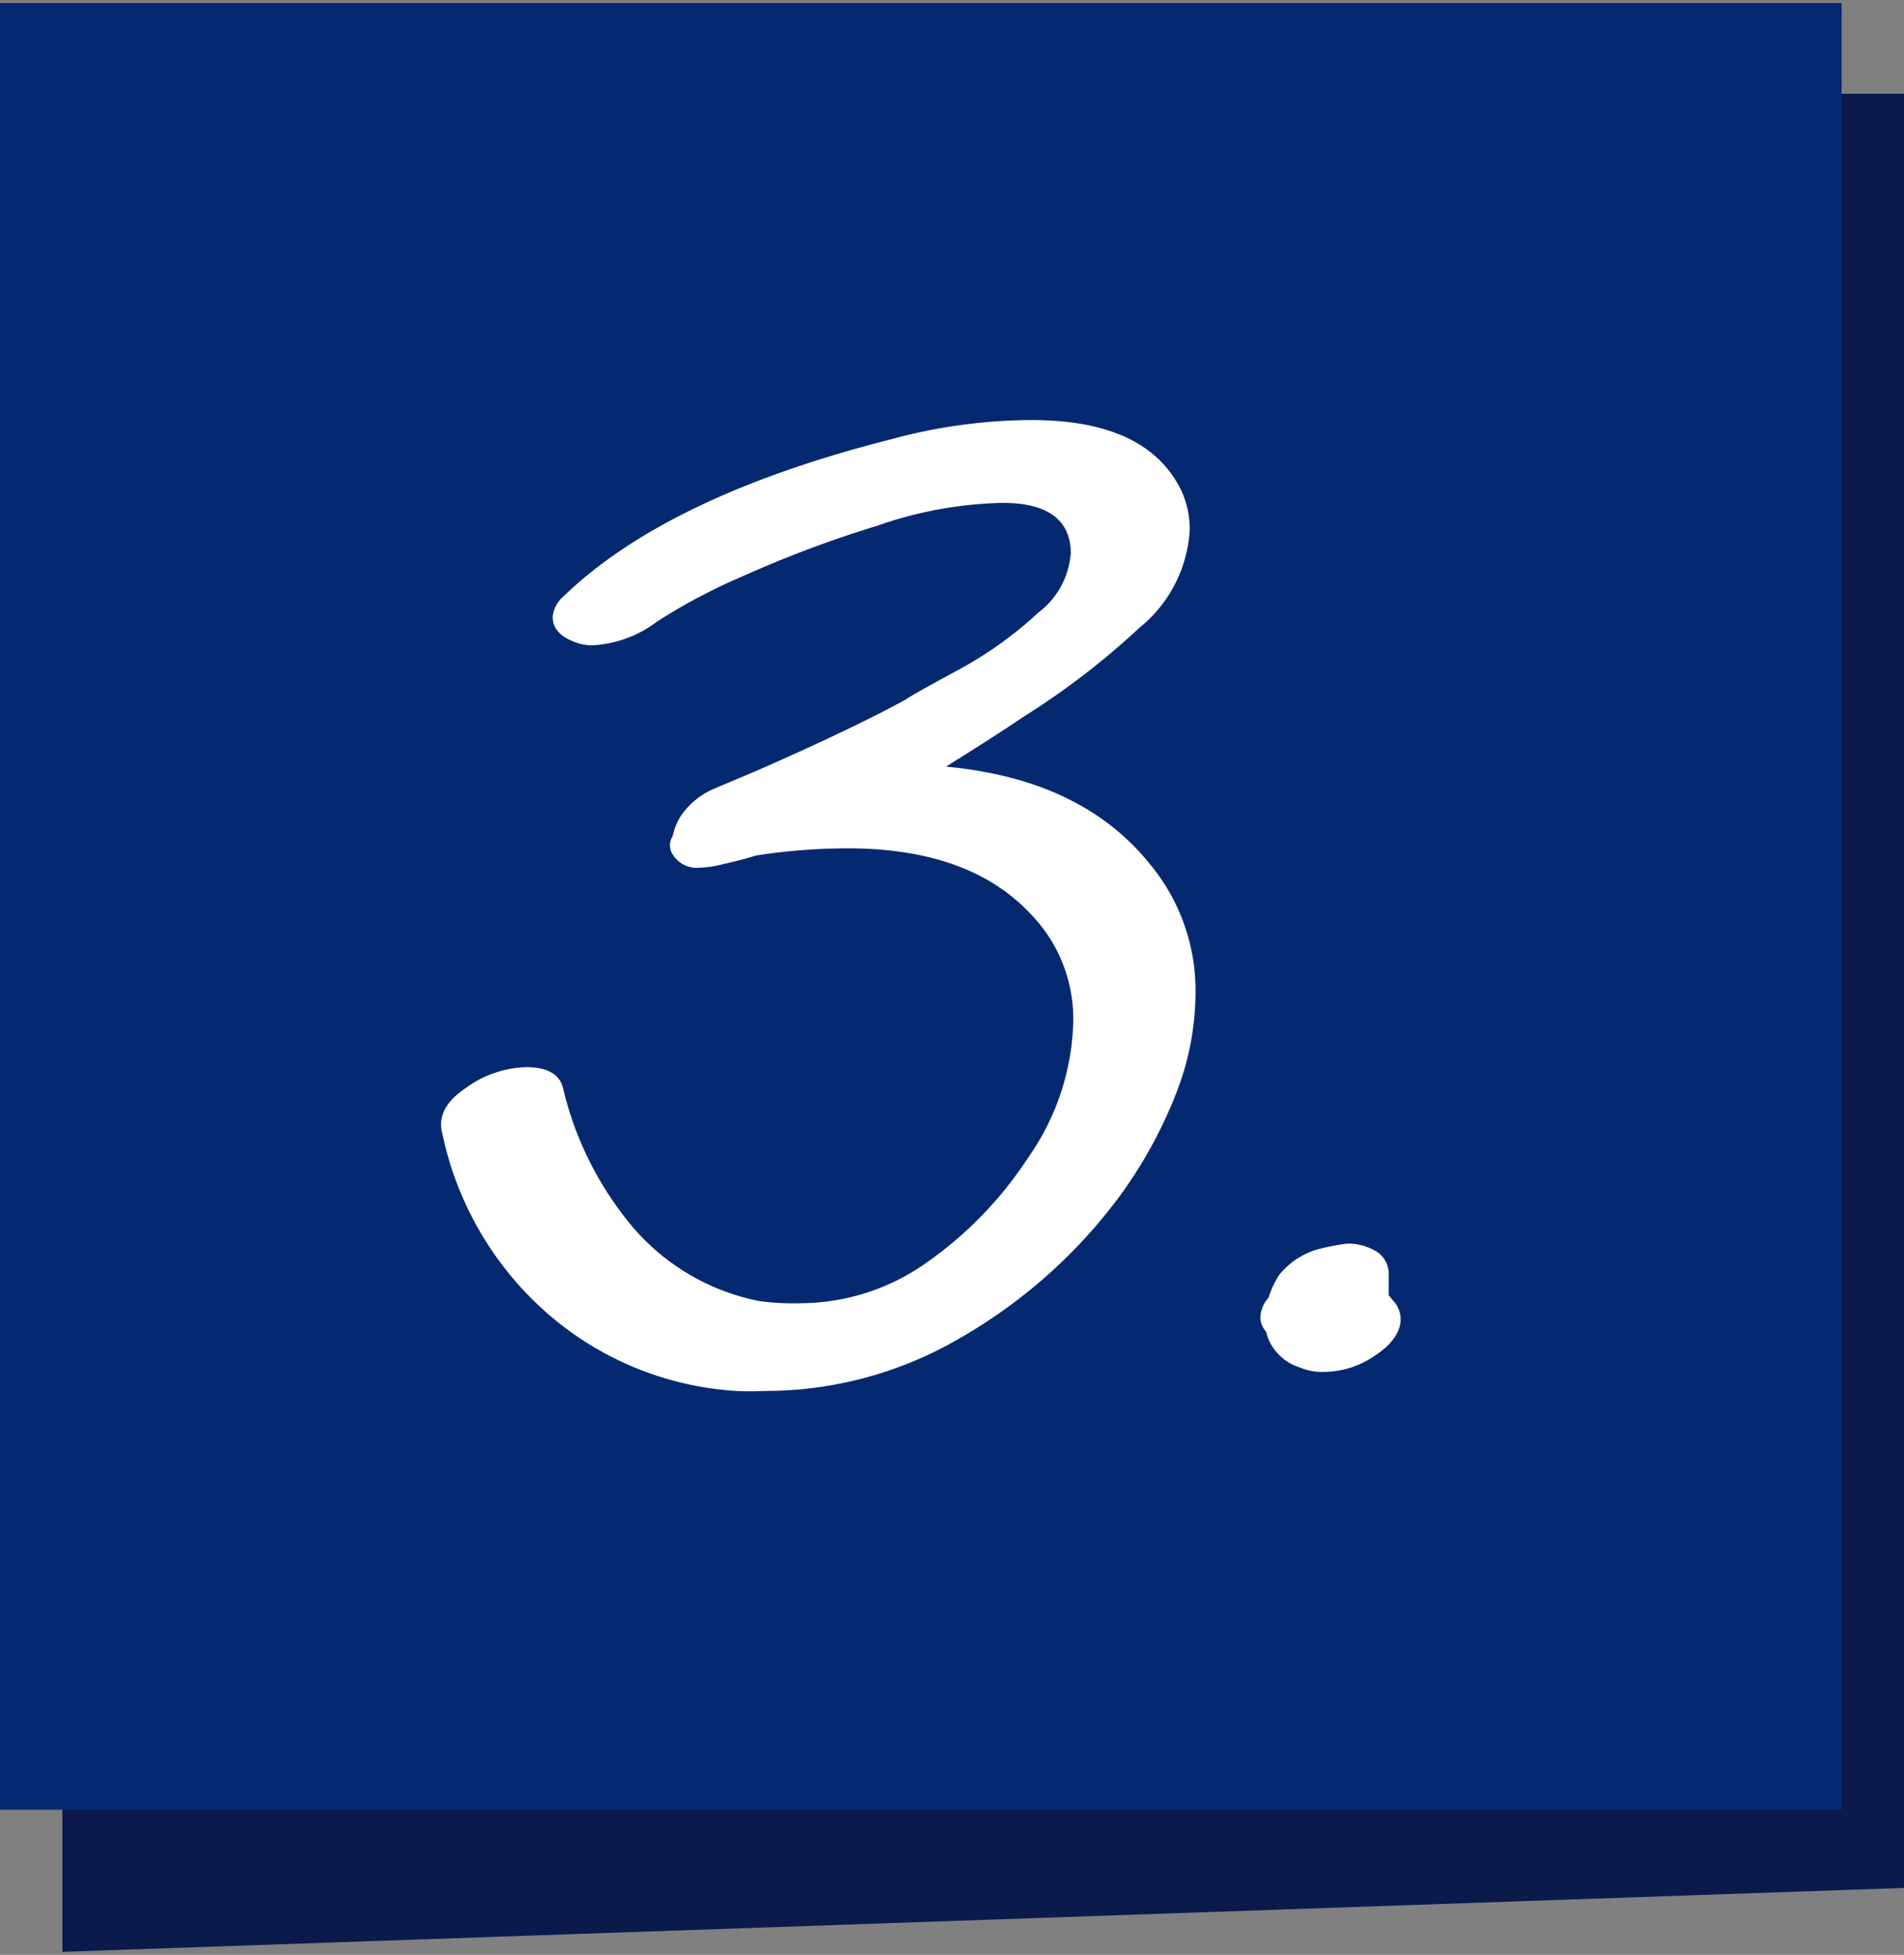
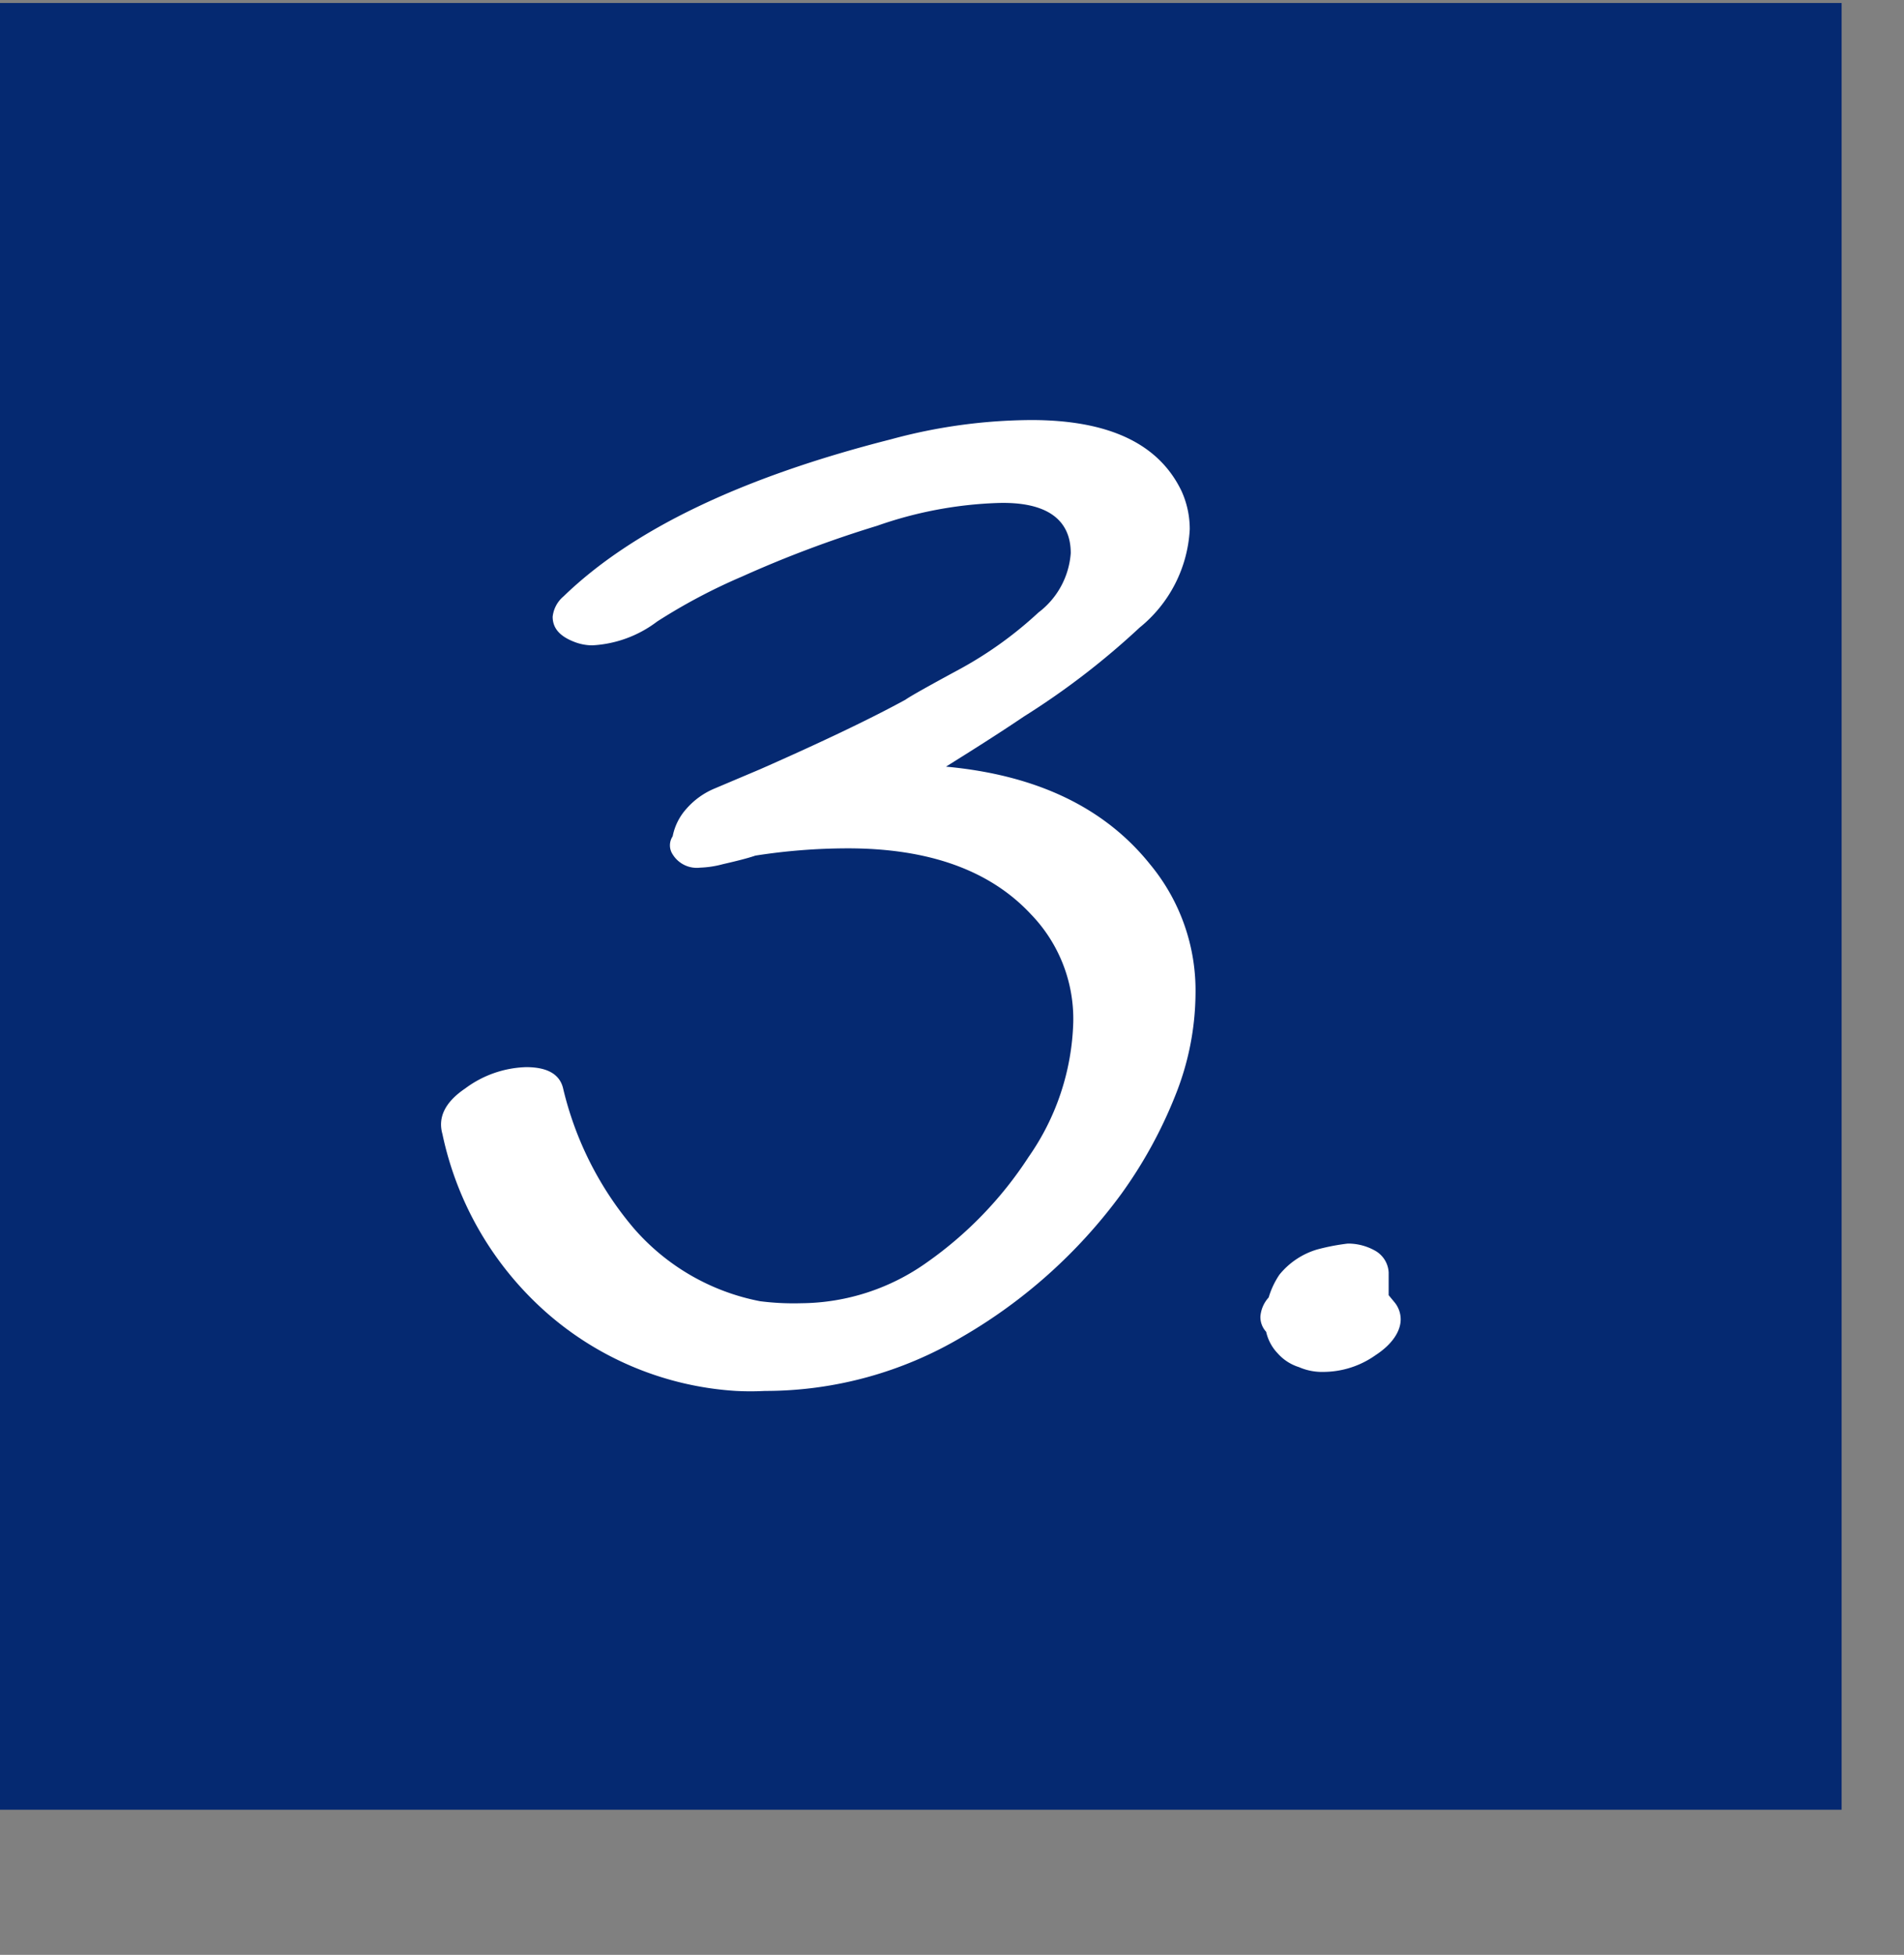
<svg xmlns="http://www.w3.org/2000/svg" id="Ebene_1" data-name="Ebene 1" viewBox="0 0 76 78">
  <rect x="0" y="0" width="76" height="78" fill="#808080" stroke="none" />
  <defs>
    <style>.cls-1{fill:#0a1b4b;}.cls-2{fill:#052971;}.cls-3{fill:#fff;}</style>
  </defs>
  <g id="Gruppe_66889" data-name="Gruppe 66889">
-     <path id="Pfad_64066" data-name="Pfad 64066" class="cls-1" d="M76,3.74V75.33L2.49,77.88V3.74Z" />
    <rect id="Rechteck_2326" data-name="Rechteck 2326" class="cls-2" y="0.12" width="73.51" height="72.09" />
    <g id="Gruppe_66888" data-name="Gruppe 66888">
      <path id="Pfad_64067" data-name="Pfad 64067" class="cls-3" d="M45.9,34.48a7.88,7.88,0,0,1,1.82,5.18,11.09,11.09,0,0,1-.81,4.06,18.09,18.09,0,0,1-2.16,3.93,20.78,20.78,0,0,1-6.36,5.7,15.4,15.4,0,0,1-7.86,2.15,11.14,11.14,0,0,1-1.15,0,12.64,12.64,0,0,1-7.56-3.12,13.1,13.1,0,0,1-4.16-7.13c-.19-.67.11-1.28.91-1.82A4.27,4.27,0,0,1,21,42.58c.86,0,1.35.29,1.48.86A13.36,13.36,0,0,0,25.29,49a8.91,8.91,0,0,0,5.05,2.92A10.58,10.58,0,0,0,32,52a8.75,8.75,0,0,0,5-1.63,15.35,15.35,0,0,0,4.06-4.21,9.84,9.84,0,0,0,1.78-5.36,6,6,0,0,0-1.68-4.31q-2.45-2.64-7.32-2.64a24,24,0,0,0-3.69.29c-.29.1-.72.21-1.29.34a4,4,0,0,1-.91.14,1.13,1.13,0,0,1-1.1-.53.65.65,0,0,1,0-.72,2.3,2.3,0,0,1,.55-1.1,3.05,3.05,0,0,1,1.13-.81l1.82-.77c2.45-1.08,4.38-2,5.79-2.77q.28-.2,2.13-1.2a15.52,15.52,0,0,0,3.18-2.28,3.26,3.26,0,0,0,1.29-2.37c0-1.37-1-2.06-2.92-2a16.13,16.13,0,0,0-4.81.91A45.61,45.61,0,0,0,29.63,23a23,23,0,0,0-3.4,1.8,4.69,4.69,0,0,1-2.59.95,2,2,0,0,1-.72-.14c-.57-.22-.86-.54-.86-1a1.23,1.23,0,0,1,.43-.81q4.13-4,13.07-6.27a21.67,21.67,0,0,1,5.6-.77c3.1,0,5.09.94,6,2.83a3.66,3.66,0,0,1,.33,1.53,5.4,5.4,0,0,1-2,3.92,30.64,30.64,0,0,1-4.62,3.55c-1.08.73-2.12,1.38-3.11,2Q43.18,31.09,45.9,34.48Z" />
      <path id="Pfad_64068" data-name="Pfad 64068" class="cls-3" d="M50.31,52.53a1.28,1.28,0,0,1,.33-.76,3.31,3.31,0,0,1,.43-.91,3.06,3.06,0,0,1,1.49-1,8.49,8.49,0,0,1,1.24-.24,2.2,2.2,0,0,1,1.1.29,1.06,1.06,0,0,1,.53.86v.91l.24.29a1.08,1.08,0,0,1,.24.67c0,.48-.34,1-1,1.43a3.62,3.62,0,0,1-2.06.67,2.31,2.31,0,0,1-1-.19A1.89,1.89,0,0,1,51,54a1.81,1.81,0,0,1-.46-.86A.87.87,0,0,1,50.31,52.53Z" />
    </g>
  </g>
</svg>